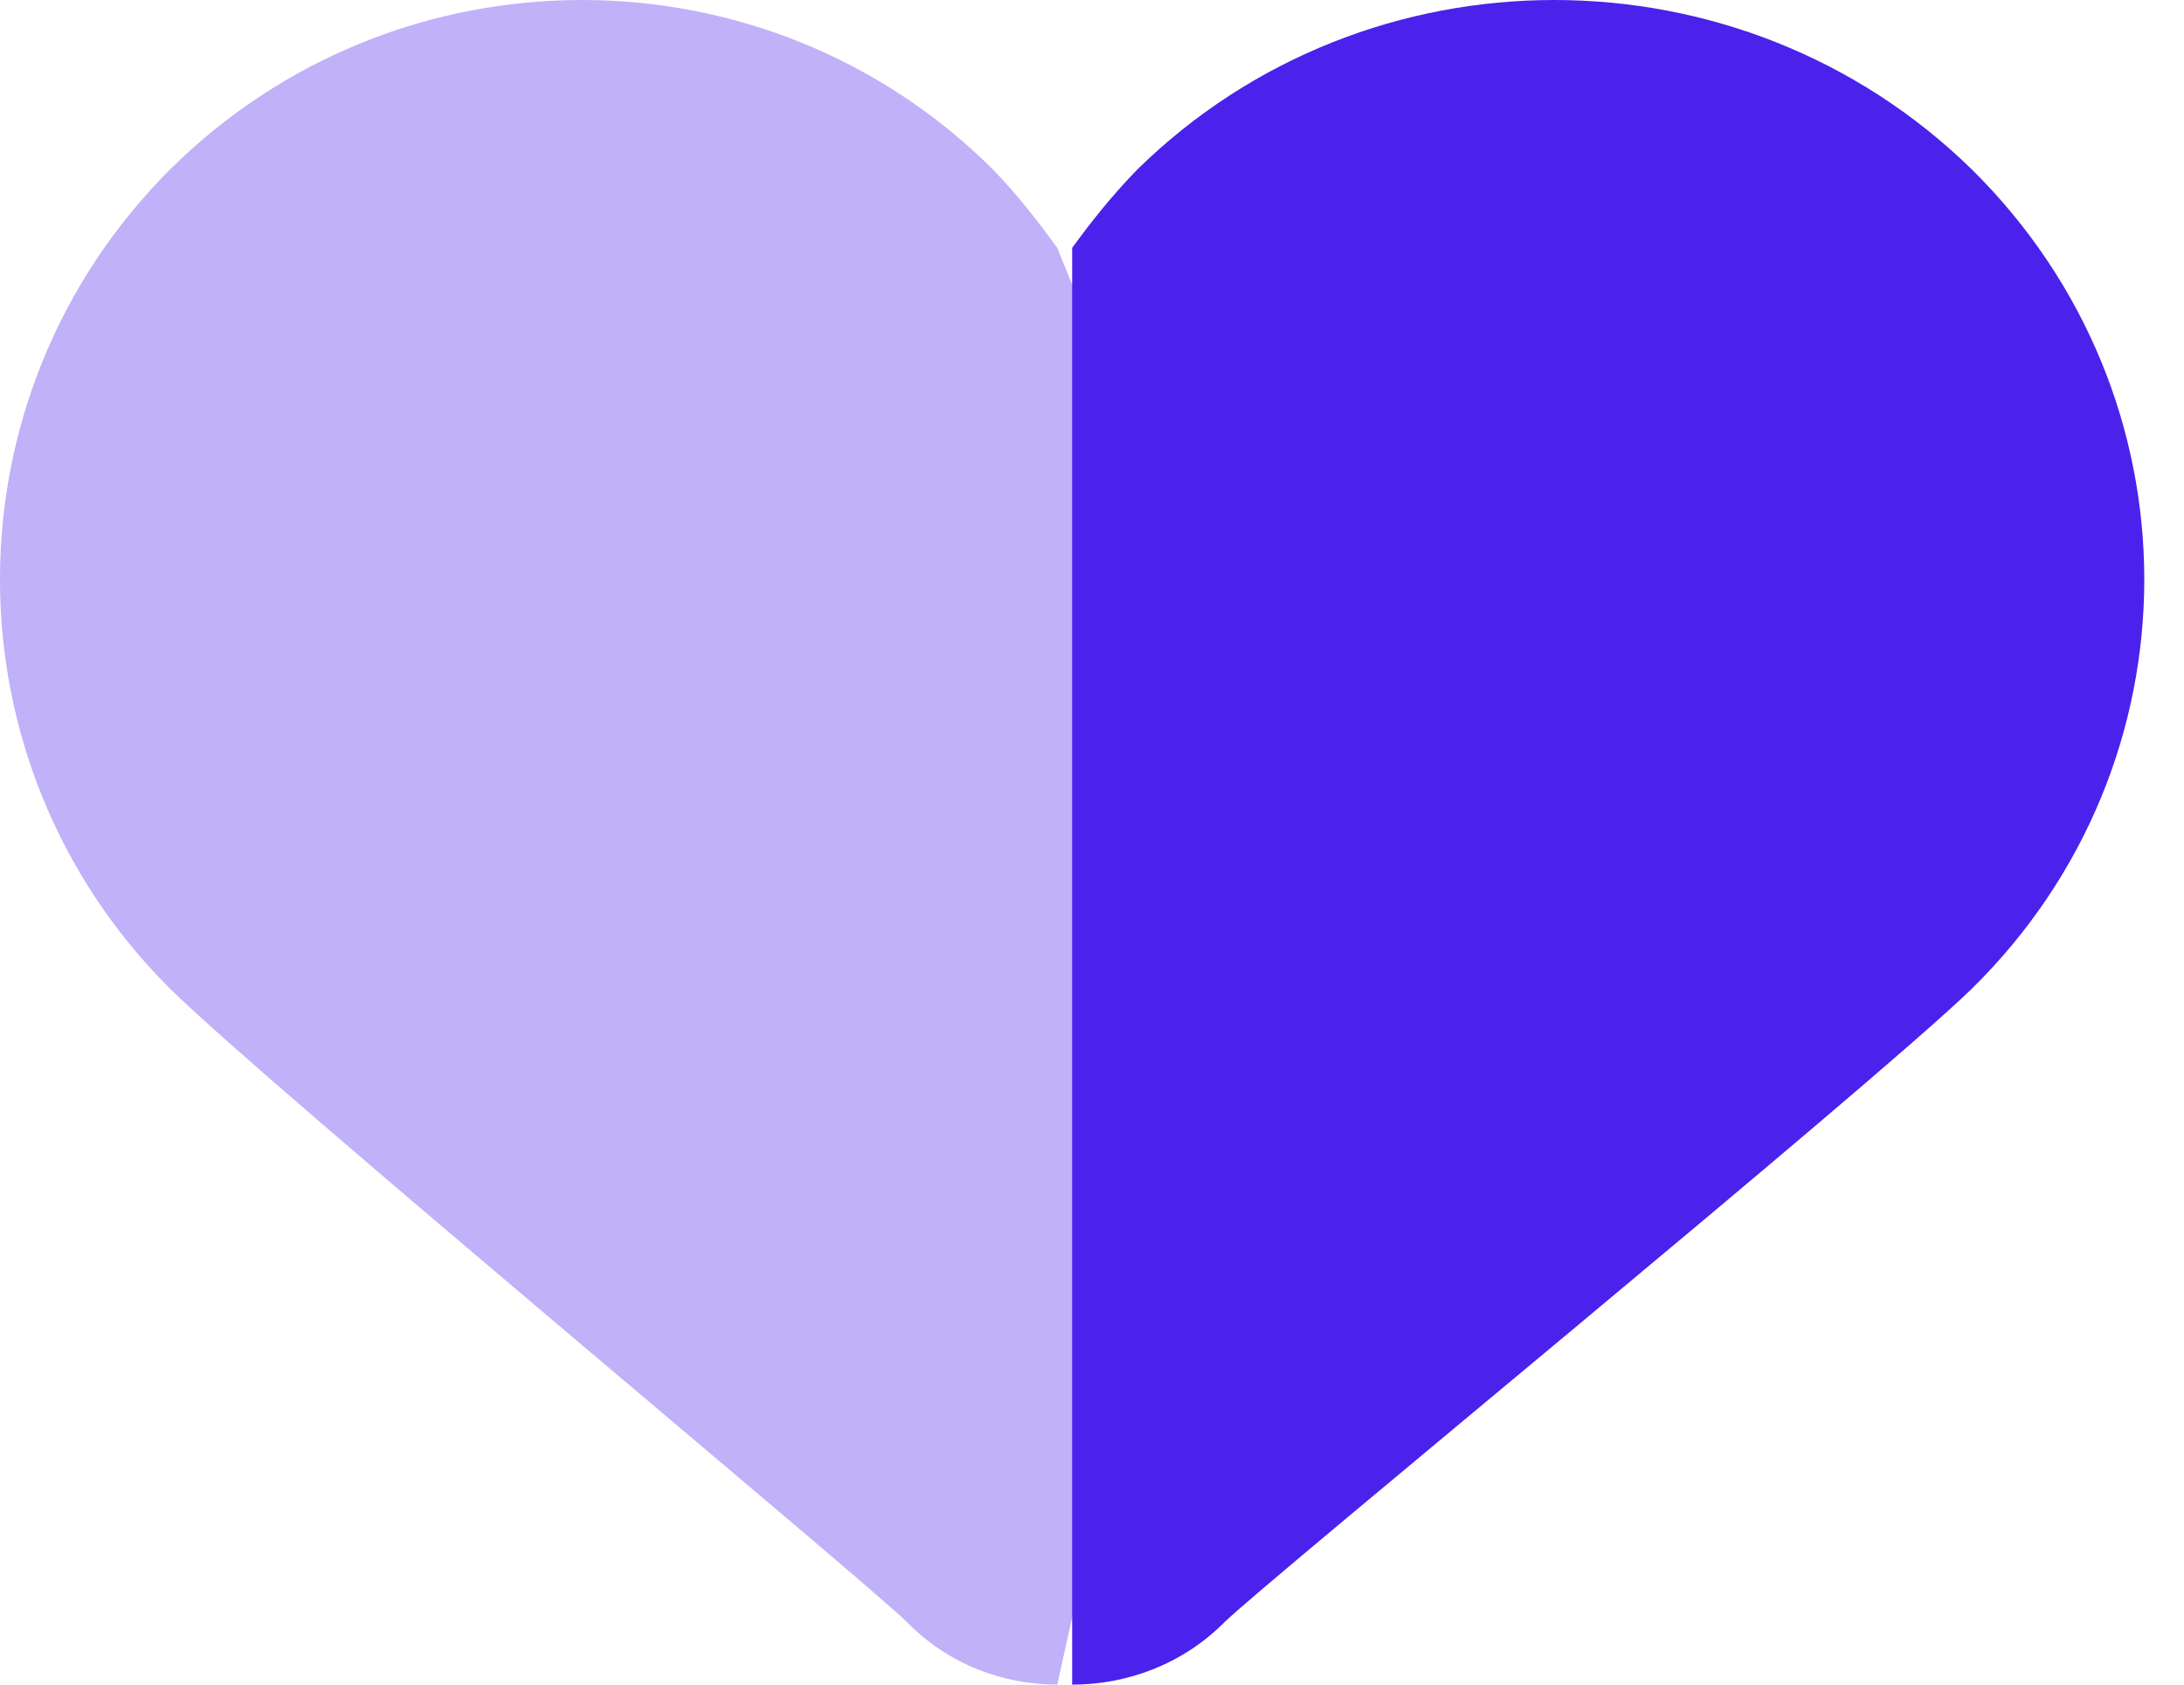
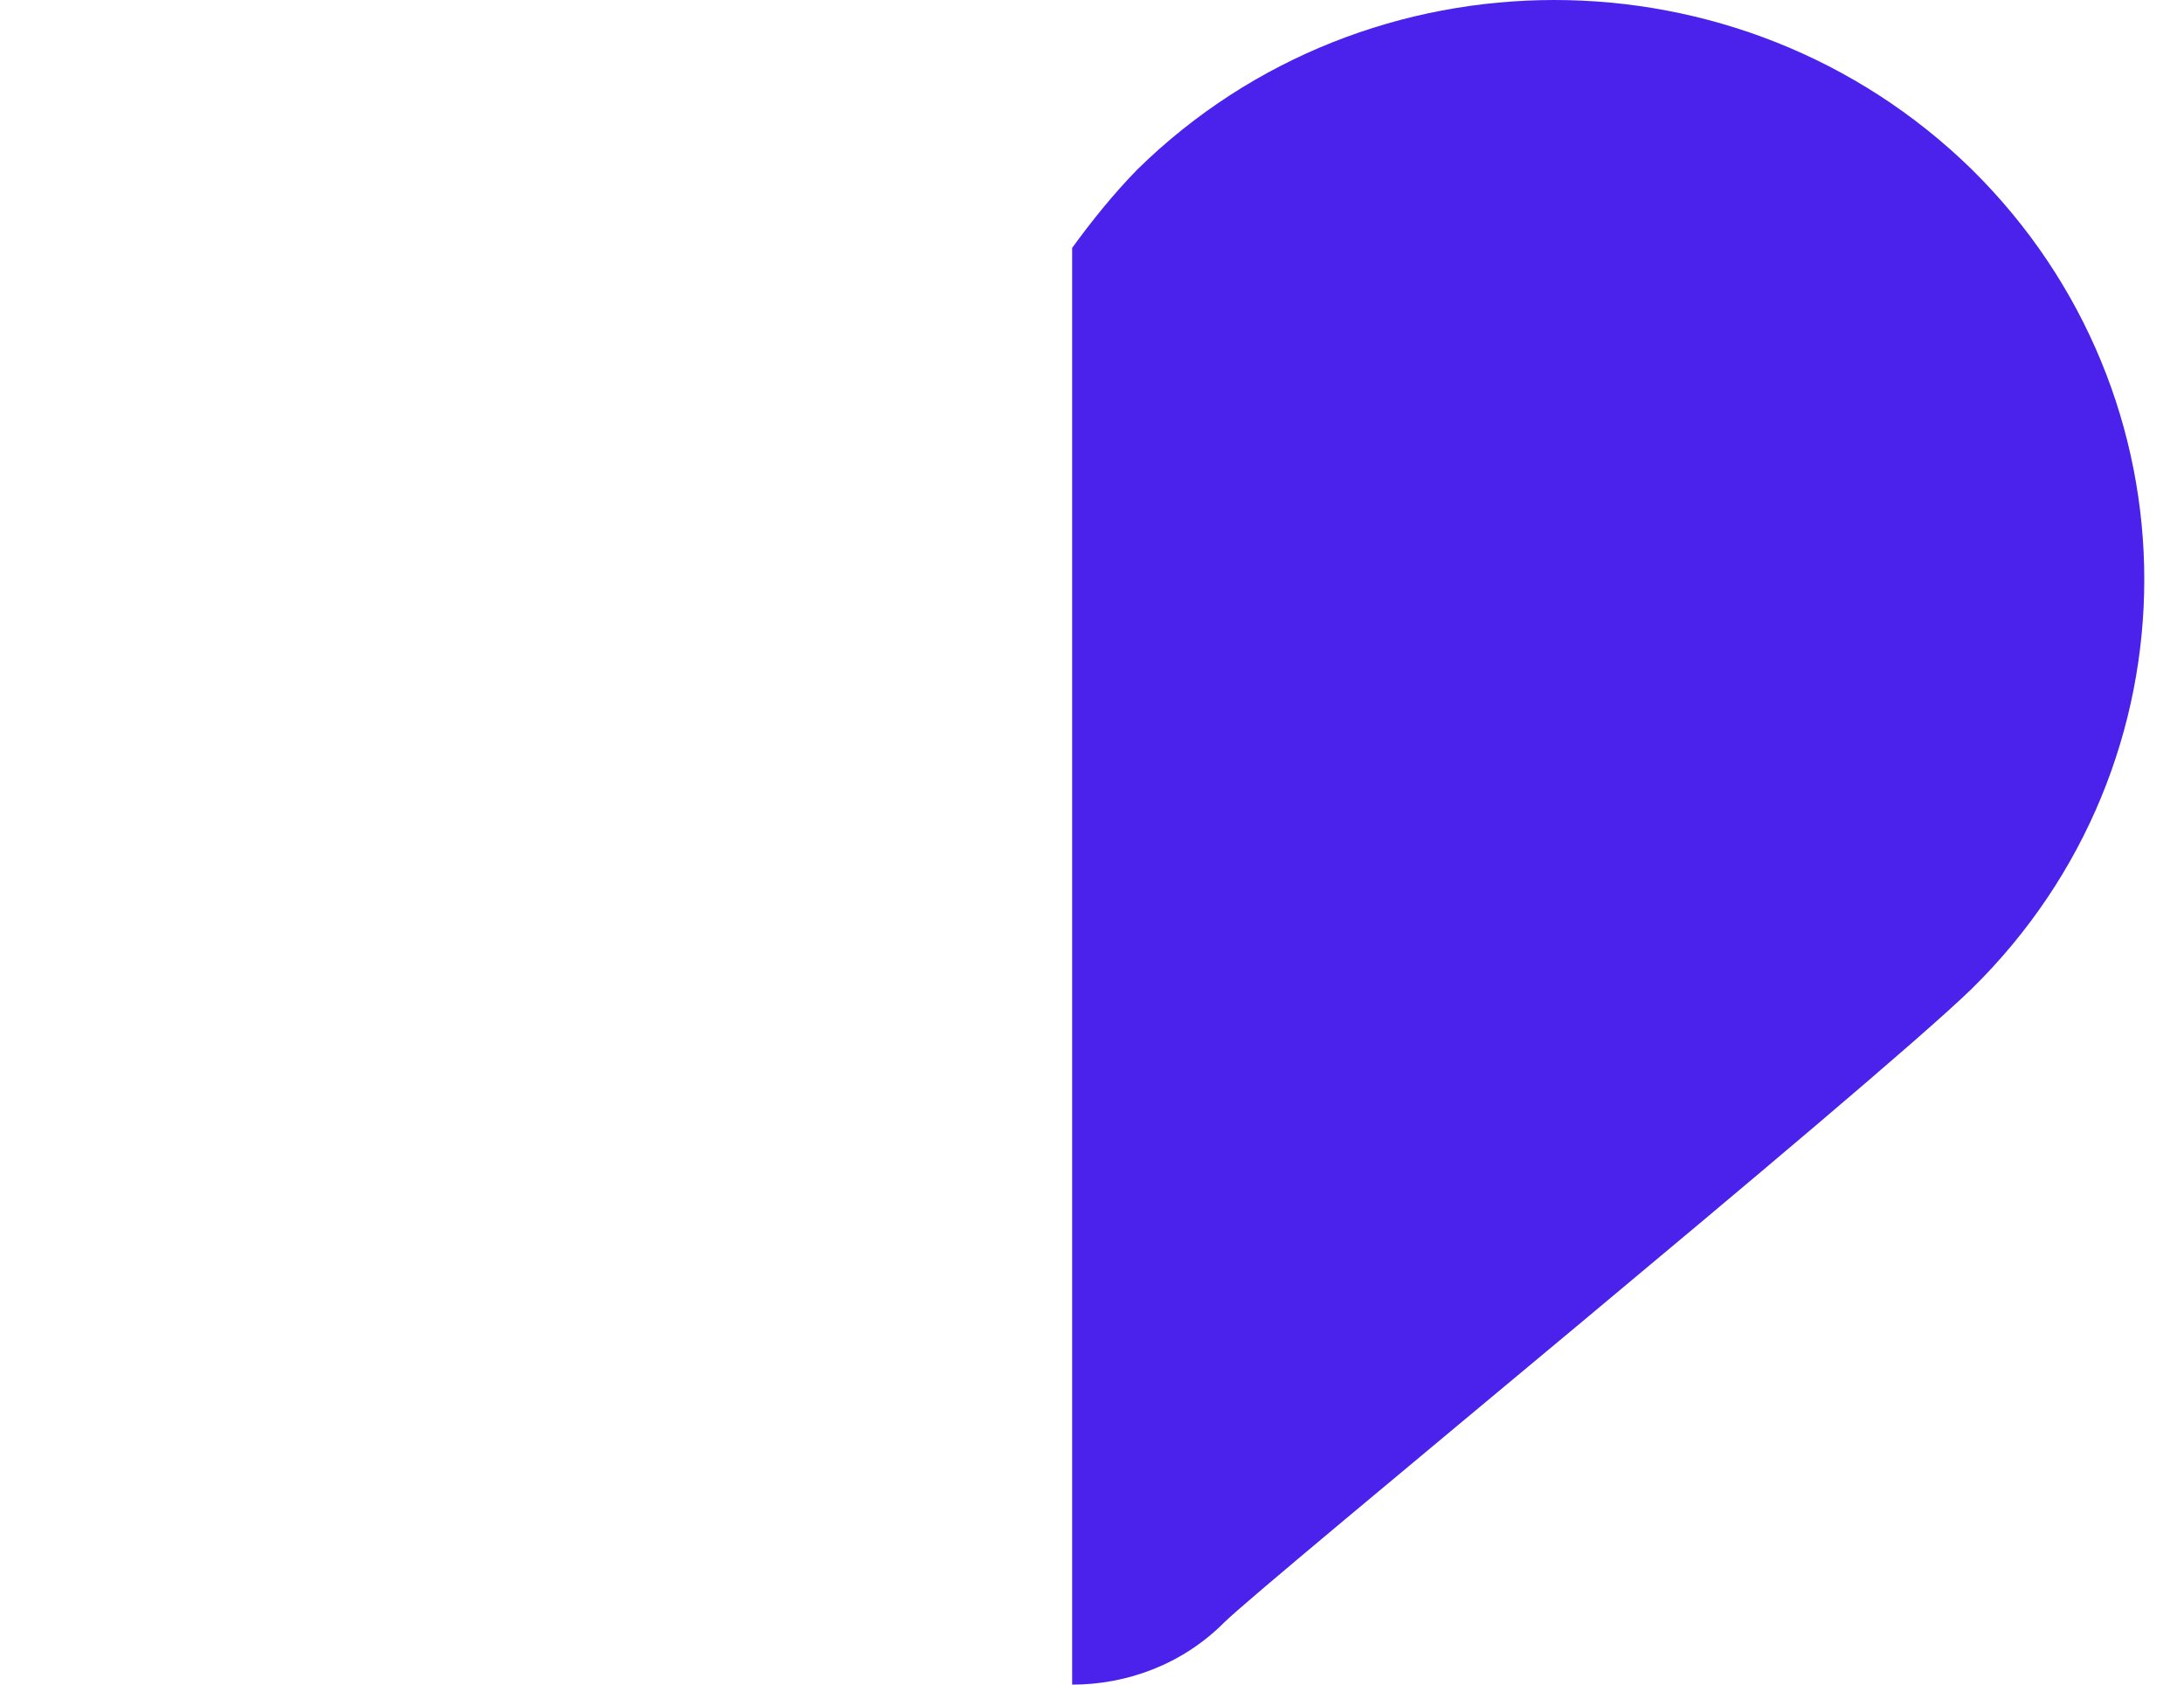
<svg xmlns="http://www.w3.org/2000/svg" width="35" height="27" viewBox="0 0 35 27" fill="none">
-   <path opacity="0.35" d="M16.943 27C16.081 27 15.203 26.678 14.54 26.003C13.878 25.343 4.313 17.412 2.726 15.847C-0.909 12.227 -0.909 6.351 2.726 2.715C6.377 -0.905 12.276 -0.905 15.911 2.715C16.296 3.114 16.635 3.544 16.943 3.973L20.25 12.096L16.943 27Z" fill="#4B21EC" />
  <path d="M17.182 27C18.056 27 18.947 26.678 19.619 26.003C20.29 25.343 29.99 17.412 31.599 15.847C35.285 12.227 35.285 6.351 31.599 2.715C27.897 -0.905 21.915 -0.905 18.228 2.715C17.838 3.114 17.494 3.544 17.182 3.973V13.807V27Z" fill="#4B21EC" />
</svg>